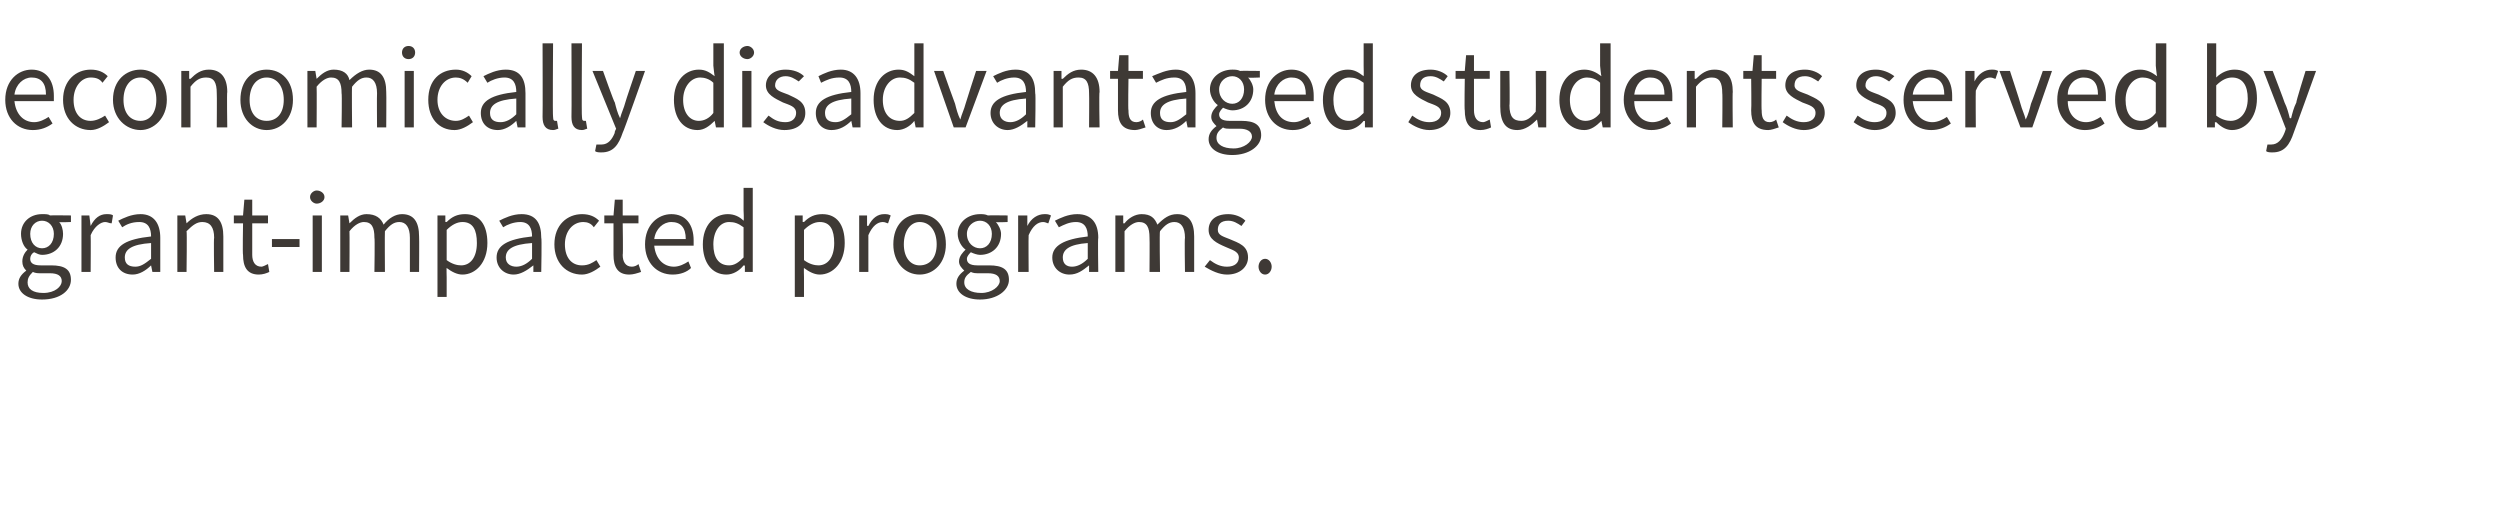
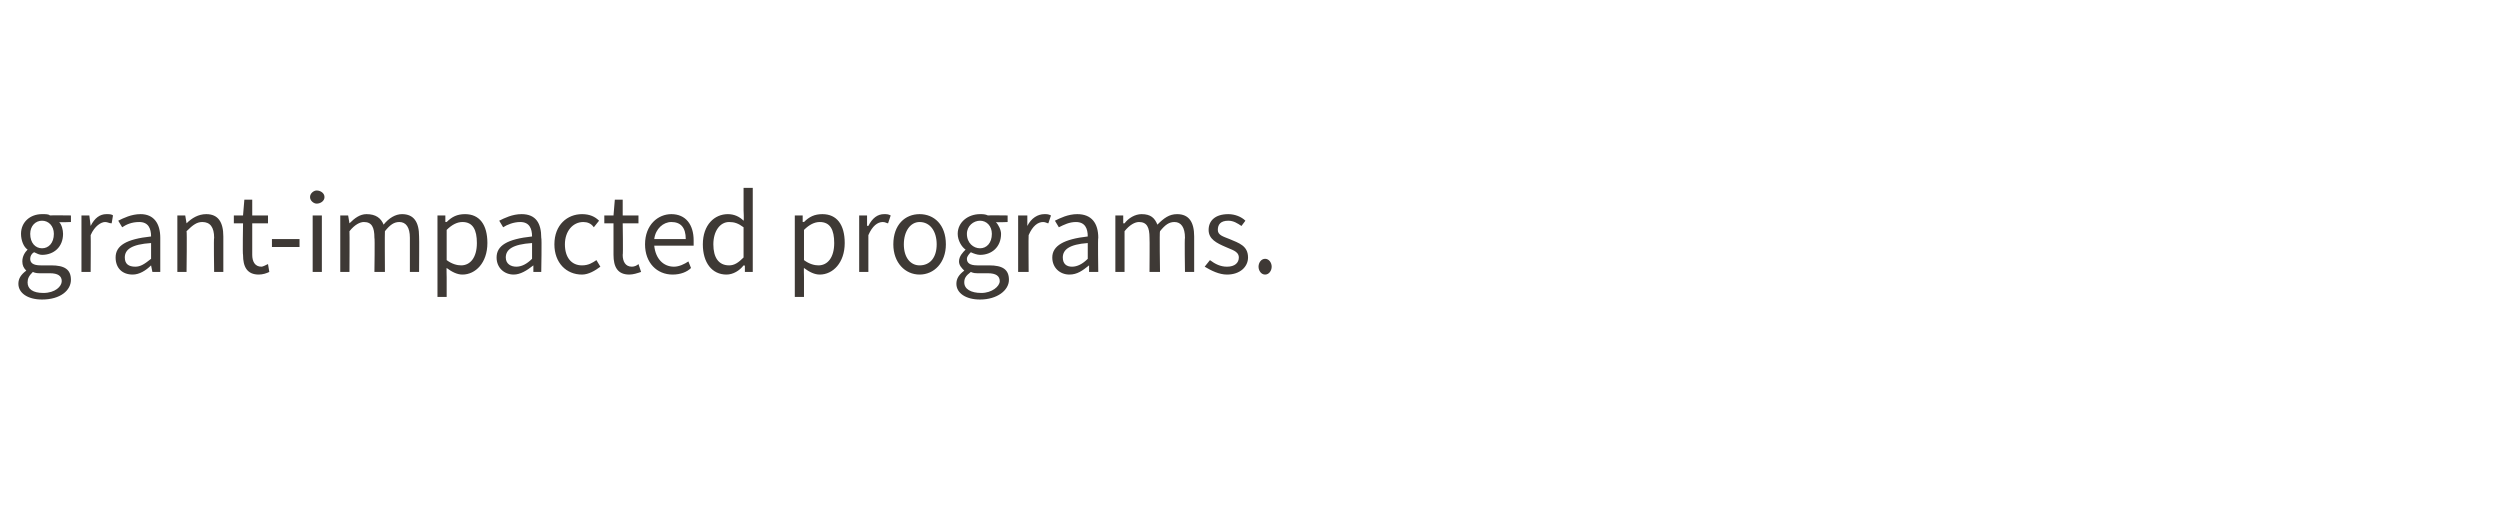
<svg xmlns="http://www.w3.org/2000/svg" version="1.1" width="190.3px" height="40.3px" viewBox="0 -3 190.3 40.3" style="top:-3px">
  <desc>economically disadvantaged students served by grant impacted programs.</desc>
  <defs />
  <g id="Polygon20414">
    <path d="m3.3 19.3c.9 0 1.4-.5 1.4-.9c0-.4-.3-.6-.9-.6h-.7c-.2 0-.4 0-.6-.1c-.3.3-.4.5-.4.8c0 .5.4.8 1.2.8zM2 17.6c-.2-.2-.3-.4-.3-.7c0-.4.2-.7.4-.9c-.3-.2-.5-.7-.5-1.2c0-.9.7-1.5 1.6-1.5c.3 0 .5 0 .6.1c.04-.02 1.6 0 1.6 0v.5s-.94.04-.9 0c.2.2.3.6.3.9c0 1-.7 1.6-1.6 1.6c-.2 0-.4-.1-.6-.2c-.2.1-.3.3-.3.5c0 .3.2.5.8.5h.8c1 0 1.5.3 1.5 1.1c0 .8-.8 1.5-2.2 1.5c-1.1 0-1.8-.5-1.8-1.2c0-.4.2-.7.6-1zm2.1-2.8c0-.6-.4-1-.9-1c-.5 0-.9.4-.9 1c0 .7.4 1.1.9 1.1c.5 0 .9-.4.9-1.1zm2.1-1.4h.6l.1.8s-.01-.03 0 0c.3-.6.7-.9 1.2-.9c.2 0 .4 0 .5.1l-.1.6c-.2 0-.3-.1-.5-.1c-.3 0-.8.3-1.1 1c.02.04 0 2.8 0 2.8h-.7v-4.3zm5.3 1.6c0-.6-.2-1.1-.9-1.1c-.6 0-1 .2-1.3.4l-.3-.5c.4-.2 1-.5 1.7-.5c1 0 1.5.7 1.5 1.8v2.6h-.6l-.1-.5s0 .03 0 0c-.4.4-.9.7-1.4.7c-.8 0-1.3-.5-1.3-1.3c0-.9.8-1.4 2.7-1.6zm-1.2 2.3c.4 0 .7-.2 1.2-.6v-1.2c-1.5.1-2 .5-2 1.1c0 .5.3.7.8.7zm3.2-3.9h.6l.1.6s0 .01 0 0c.4-.4.9-.7 1.5-.7c.9 0 1.3.6 1.3 1.7v2.7h-.7s-.04-2.62 0-2.6c0-.8-.3-1.2-.9-1.2c-.4 0-.7.2-1.2.7c.04-.02 0 3.1 0 3.1h-.7v-4.3zm5 .6h-.7v-.6h.7l.1-1.2h.6v1.2h1.2v.6h-1.2v2.4c0 .5.2.9.7.9c.1 0 .3-.1.5-.2l.1.6c-.2.1-.5.2-.8.2c-.9 0-1.2-.6-1.2-1.5c-.04 0 0-2.4 0-2.4zm2.2 1.2h2.1v.6h-2.1v-.6zm2.9-3.2c0-.3.3-.5.5-.5c.3 0 .6.2.6.5c0 .3-.3.5-.6.5c-.2 0-.5-.2-.5-.5zm.2 1.4h.7v4.3h-.7v-4.3zm2.1 0h.6l.1.6s-.01.01 0 0c.4-.4.8-.7 1.3-.7c.7 0 1.1.3 1.3.8c.4-.5.9-.8 1.4-.8c.9 0 1.3.6 1.3 1.7c.02-.02 0 2.7 0 2.7h-.7v-2.6c0-.8-.3-1.2-.8-1.2c-.4 0-.7.2-1.1.7c-.02-.02 0 3.1 0 3.1h-.8s.04-2.62 0-2.6c0-.8-.2-1.2-.8-1.2c-.3 0-.7.2-1.1.7c.02-.02 0 3.1 0 3.1h-.7v-4.3zm8.1 4.7v1.5h-.7v-6.2h.6v.5s.06-.02.1 0c.4-.4.8-.6 1.4-.6c1.1 0 1.7.8 1.7 2.2c0 1.5-.9 2.4-1.9 2.4c-.4 0-.8-.2-1.2-.5c-.02-.05 0 .7 0 .7zm1.1-.9c.7 0 1.2-.6 1.2-1.7c0-1-.3-1.6-1.1-1.6c-.4 0-.8.2-1.2.6v2.3c.4.3.8.4 1.1.4zm5.4-2.2c0-.6-.2-1.1-.9-1.1c-.5 0-1 .2-1.3.4l-.3-.5c.4-.2 1-.5 1.7-.5c1.1 0 1.5.7 1.5 1.8c.05-.03 0 2.6 0 2.6h-.6v-.5s-.04.03 0 0c-.5.4-1 .7-1.5.7c-.7 0-1.3-.5-1.3-1.3c0-.9.8-1.4 2.7-1.6zm-1.2 2.3c.4 0 .8-.2 1.2-.6v-1.2c-1.5.1-2 .5-2 1.1c0 .5.4.7.8.7zm5-4c.6 0 1 .2 1.3.5l-.4.5c-.2-.3-.5-.4-.8-.4c-.8 0-1.4.7-1.4 1.7c0 1 .5 1.6 1.3 1.6c.5 0 .8-.2 1.1-.4l.3.5c-.4.3-.9.6-1.4.6c-1.2 0-2.1-.9-2.1-2.3c0-1.5 1-2.3 2.1-2.3zm2.4.7h-.7v-.6h.7l.1-1.2h.6v1.2h1.2v.6h-1.2s.04 2.41 0 2.4c0 .5.2.9.7.9c.2 0 .4-.1.5-.2l.2.6c-.3.1-.6.2-.9.2c-.9 0-1.2-.6-1.2-1.5V14zm4.4-.7c1.1 0 1.7.8 1.7 2v.4h-3c.1 1 .7 1.6 1.5 1.6c.4 0 .8-.2 1.1-.4l.2.5c-.3.3-.8.5-1.4.5c-1.2 0-2.1-.9-2.1-2.3c0-1.5 1-2.3 2-2.3zm1.1 1.9c0-.9-.4-1.3-1.1-1.3c-.6 0-1.2.5-1.3 1.3h2.4zm3.2-1.9c.5 0 .9.2 1.2.5c.04-.03 0-.8 0-.8v-1.7h.7v6.4h-.6v-.5s-.05.04-.1 0c-.3.4-.8.7-1.3.7c-1.1 0-1.8-.9-1.8-2.3c0-1.5.9-2.3 1.9-2.3zm.1 3.9c.4 0 .7-.2 1.1-.6v-2.3c-.4-.3-.7-.4-1.1-.4c-.7 0-1.2.7-1.2 1.7c0 1 .4 1.6 1.2 1.6zm5.7.9v1.5h-.7v-6.2h.6v.5s.06-.02.1 0c.4-.4.8-.6 1.4-.6c1.1 0 1.7.8 1.7 2.2c0 1.5-.9 2.4-1.9 2.4c-.4 0-.8-.2-1.2-.5c-.02-.05 0 .7 0 .7zm1.1-.9c.7 0 1.2-.6 1.2-1.7c0-1-.3-1.6-1.1-1.6c-.4 0-.8.2-1.2.6v2.3c.4.3.8.4 1.1.4zm3.1-3.8h.6v.8s.07-.03.1 0c.3-.6.7-.9 1.2-.9c.2 0 .3 0 .5.1l-.2.6c-.1 0-.2-.1-.4-.1c-.4 0-.8.3-1.1 1v2.8h-.7v-4.3zm4.6-.1c1.1 0 2 .8 2 2.3c0 1.4-.9 2.3-2 2.3c-1.1 0-2-.9-2-2.3c0-1.5.9-2.3 2-2.3zm0 3.9c.8 0 1.3-.6 1.3-1.6c0-1-.5-1.7-1.3-1.7c-.7 0-1.2.7-1.2 1.7c0 1 .5 1.6 1.2 1.6zm4.7 2.1c.8 0 1.4-.5 1.4-.9c0-.4-.3-.6-.9-.6h-.8c-.1 0-.3 0-.5-.1c-.4.3-.5.5-.5.8c0 .5.5.8 1.3.8zm-1.3-1.7c-.2-.2-.4-.4-.4-.7c0-.4.3-.7.5-.9c-.3-.2-.6-.7-.6-1.2c0-.9.8-1.5 1.7-1.5c.2 0 .4 0 .6.1c0-.02 1.5 0 1.5 0v.5s-.88.04-.9 0c.2.2.4.6.4.9c0 1-.7 1.6-1.6 1.6c-.2 0-.5-.1-.7-.2c-.1.1-.3.3-.3.5c0 .3.2.5.8.5h.9c1 0 1.5.3 1.5 1.1c0 .8-.9 1.5-2.2 1.5c-1.1 0-1.8-.5-1.8-1.2c0-.4.2-.7.6-1zm2.1-2.8c0-.6-.4-1-.9-1c-.5 0-1 .4-1 1c0 .7.5 1.1 1 1.1c.5 0 .9-.4.9-1.1zm2-1.4h.7v.8s.05-.03 0 0c.3-.6.8-.9 1.3-.9c.2 0 .3 0 .5.1l-.2.6c-.1 0-.2-.1-.4-.1c-.4 0-.8.3-1.1 1c-.02.04 0 2.8 0 2.8h-.8v-4.3zm5.3 1.6c0-.6-.2-1.1-.9-1.1c-.5 0-.9.2-1.3.4l-.3-.5c.4-.2 1-.5 1.7-.5c1.1 0 1.6.7 1.6 1.8c-.04-.03 0 2.6 0 2.6h-.7v-.5s-.04.03 0 0c-.5.4-.9.7-1.5.7c-.7 0-1.3-.5-1.3-1.3c0-.9.9-1.4 2.7-1.6zm-1.2 2.3c.4 0 .8-.2 1.2-.6v-1.2c-1.4.1-1.9.5-1.9 1.1c0 .5.3.7.7.7zm3.3-3.9h.6v.6h.1c.3-.4.8-.7 1.3-.7c.7 0 1 .3 1.2.8c.5-.5.9-.8 1.5-.8c.9 0 1.3.6 1.3 1.7v2.7h-.7s-.04-2.62 0-2.6c0-.8-.3-1.2-.8-1.2c-.4 0-.7.2-1.1.7c-.05-.02 0 3.1 0 3.1h-.8s.02-2.62 0-2.6c0-.8-.2-1.2-.8-1.2c-.3 0-.7.2-1.1.7v3.1h-.7v-4.3zm7.2 3.4c.4.3.8.5 1.3.5c.6 0 .9-.3.9-.7c0-.5-.6-.6-1-.8c-.7-.3-1.3-.6-1.3-1.3c0-.7.5-1.2 1.5-1.2c.5 0 1 .2 1.3.5l-.3.4c-.3-.2-.6-.4-1-.4c-.6 0-.8.3-.8.7c0 .4.4.5.9.7c.7.3 1.4.5 1.4 1.4c0 .7-.6 1.3-1.6 1.3c-.6 0-1.2-.3-1.7-.6l.4-.5zm4.2-.1c.3 0 .5.3.5.6c0 .3-.2.6-.5.6c-.3 0-.5-.3-.5-.6c0-.3.2-.6.5-.6z" stroke="none" fill="#3e3935" />
  </g>
  <g id="Polygon20413">
-     <path d="m2.4 2.3c1.1 0 1.7.8 1.7 2v.4h-3c.1 1 .7 1.6 1.5 1.6c.4 0 .8-.2 1.1-.4l.3.5c-.4.3-.9.5-1.5.5C1.3 6.9.4 6 .4 4.6c0-1.5 1-2.3 2-2.3zm1.1 1.9c0-.9-.4-1.3-1.1-1.3c-.6 0-1.2.5-1.3 1.3h2.4zm3.4-1.9c.6 0 1 .2 1.3.5l-.4.5c-.2-.3-.5-.4-.9-.4c-.7 0-1.3.7-1.3 1.7c0 1 .5 1.6 1.3 1.6c.4 0 .8-.2 1.1-.4l.3.5c-.4.3-.9.6-1.4.6c-1.2 0-2.1-.9-2.1-2.3c0-1.5 1-2.3 2.1-2.3zm3.8 0c1 0 2 .8 2 2.3c0 1.4-1 2.3-2 2.3c-1.1 0-2.1-.9-2.1-2.3c0-1.5 1-2.3 2.1-2.3zm0 3.9c.7 0 1.2-.6 1.2-1.6c0-1-.5-1.7-1.2-1.7c-.8 0-1.3.7-1.3 1.7c0 1 .5 1.6 1.3 1.6zm3.1-3.8h.6v.6h.1c.4-.4.8-.7 1.4-.7c.9 0 1.4.6 1.4 1.7c-.04-.02 0 2.7 0 2.7h-.8s.02-2.62 0-2.6c0-.8-.2-1.2-.8-1.2c-.5 0-.8.2-1.2.7v3.1h-.7V2.4zm6.5-.1c1.1 0 2 .8 2 2.3c0 1.4-.9 2.3-2 2.3c-1.1 0-2-.9-2-2.3c0-1.5.9-2.3 2-2.3zm0 3.9c.8 0 1.3-.6 1.3-1.6c0-1-.5-1.7-1.3-1.7c-.8 0-1.3.7-1.3 1.7c0 1 .5 1.6 1.3 1.6zm3.1-3.8h.6l.1.6s-.02.01 0 0c.4-.4.8-.7 1.3-.7c.7 0 1.1.3 1.2.8c.5-.5 1-.8 1.5-.8c.9 0 1.3.6 1.3 1.7c.02-.02 0 2.7 0 2.7h-.7s-.02-2.62 0-2.6c0-.8-.3-1.2-.8-1.2c-.4 0-.7.2-1.1.7c-.03-.02 0 3.1 0 3.1h-.8s.04-2.62 0-2.6c0-.8-.2-1.2-.8-1.2c-.3 0-.7.2-1.1.7c.02-.02 0 3.1 0 3.1h-.7V2.4zM30.6 1c0-.3.2-.5.5-.5c.3 0 .5.2.5.5c0 .3-.2.5-.5.5c-.3 0-.5-.2-.5-.5zm.2 1.4h.7v4.3h-.7V2.4zm3.9-.1c.5 0 .9.2 1.2.5l-.3.5c-.3-.3-.6-.4-.9-.4c-.8 0-1.4.7-1.4 1.7c0 1 .6 1.6 1.4 1.6c.4 0 .7-.2 1-.4l.3.5c-.4.3-.9.6-1.4.6c-1.2 0-2-.9-2-2.3c0-1.5.9-2.3 2.1-2.3zM39.3 4c0-.6-.2-1.1-.9-1.1c-.5 0-1 .2-1.3.4l-.3-.5c.4-.2 1-.5 1.7-.5c1.1 0 1.5.7 1.5 1.8v2.6h-.6l-.1-.5s.02.03 0 0c-.4.4-.9.7-1.4.7c-.8 0-1.3-.5-1.3-1.3c0-.9.8-1.4 2.7-1.6zm-1.2 2.3c.4 0 .8-.2 1.2-.6V4.5c-1.5.1-2 .5-2 1.1c0 .5.3.7.8.7zm3.2-6h.8s-.04 5.62 0 5.6c0 .3.1.3.2.3h.1l.1.6c-.1 0-.2.1-.4.1c-.6 0-.8-.4-.8-1c.02-.03 0-5.6 0-5.6zm2.2 0h.8s-.04 5.62 0 5.6c0 .3.1.3.2.3h.1l.1.6c-.1 0-.2.1-.4.1c-.6 0-.8-.4-.8-1c.02-.03 0-5.6 0-5.6zM45.8 8c.5 0 .8-.4 1-.9c-.05-.02.1-.3.1-.3l-1.8-4.4h.8s.85 2.4.9 2.4c.1.4.2.8.4 1.2c.1-.4.3-.8.4-1.2c-.02 0 .8-2.4.8-2.4h.7s-1.66 4.71-1.7 4.7c-.3.9-.7 1.5-1.6 1.5c-.2 0-.4 0-.5-.1l.1-.5h.4zm7.4-5.7c.5 0 .8.2 1.2.5c-.02-.03-.1-.8-.1-.8V.3h.8v6.4h-.6l-.1-.5s-.01.04 0 0c-.4.4-.8.7-1.3.7c-1.1 0-1.8-.9-1.8-2.3c0-1.5.9-2.3 1.9-2.3zm0 3.9c.4 0 .8-.2 1.1-.6V3.3c-.3-.3-.7-.4-1-.4c-.7 0-1.3.7-1.3 1.7c0 1 .5 1.6 1.2 1.6zM56.3 1c0-.3.3-.5.6-.5c.2 0 .5.2.5.5c0 .3-.3.5-.5.5c-.3 0-.6-.2-.6-.5zm.2 1.4h.7v4.3h-.7V2.4zm2 3.4c.4.3.7.5 1.3.5c.5 0 .8-.3.8-.7c0-.5-.5-.6-1-.8c-.6-.3-1.3-.6-1.3-1.3c0-.7.6-1.2 1.5-1.2c.6 0 1.1.2 1.4.5l-.4.4c-.3-.2-.6-.4-1-.4c-.5 0-.8.3-.8.7c0 .4.5.5 1 .7c.6.3 1.3.5 1.3 1.4c0 .7-.5 1.3-1.6 1.3c-.6 0-1.2-.3-1.6-.6l.4-.5zM64.8 4c0-.6-.2-1.1-.9-1.1c-.6 0-1 .2-1.4.4l-.2-.5c.4-.2 1-.5 1.7-.5c1 0 1.5.7 1.5 1.8v2.6h-.6l-.1-.5s0 .03 0 0c-.4.4-.9.7-1.5.7c-.7 0-1.2-.5-1.2-1.3c0-.9.8-1.4 2.7-1.6zm-1.2 2.3c.4 0 .7-.2 1.2-.6V4.5c-1.5.1-2 .5-2 1.1c0 .5.3.7.8.7zm4.8-4c.5 0 .8.2 1.2.5V.3h.7v6.4h-.6l-.1-.5s.01.04 0 0c-.3.4-.8.7-1.3.7c-1.1 0-1.8-.9-1.8-2.3c0-1.5.9-2.3 1.9-2.3zm.1 3.9c.4 0 .7-.2 1.1-.6V3.3c-.4-.3-.7-.4-1.1-.4c-.7 0-1.3.7-1.3 1.7c0 1 .5 1.6 1.3 1.6zm2.6-3.8h.7s.87 2.46.9 2.5c.1.4.2.8.4 1.2c.1-.4.3-.8.4-1.2c0-.04.8-2.5.8-2.5h.8l-1.6 4.3h-.9l-1.5-4.3zm7 1.6c0-.6-.2-1.1-.9-1.1c-.5 0-1 .2-1.3.4l-.3-.5c.4-.2 1-.5 1.7-.5c1.1 0 1.5.7 1.5 1.8c.05-.03 0 2.6 0 2.6h-.6v-.5s-.04.03 0 0c-.5.4-1 .7-1.5.7c-.7 0-1.3-.5-1.3-1.3c0-.9.8-1.4 2.7-1.6zm-1.2 2.3c.4 0 .8-.2 1.2-.6V4.5c-1.5.1-2 .5-2 1.1c0 .5.4.7.8.7zm3.3-3.9h.6v.6h.1c.4-.4.8-.7 1.4-.7c.9 0 1.4.6 1.4 1.7c-.05-.02 0 2.7 0 2.7h-.8s.02-2.62 0-2.6c0-.8-.2-1.2-.8-1.2c-.5 0-.8.2-1.2.7v3.1h-.7V2.4zm4.9.6h-.6v-.6h.6l.1-1.2h.7v1.2h1.1v.6h-1.1s-.04 2.41 0 2.4c0 .5.1.9.6.9c.2 0 .4-.1.5-.2l.2.6c-.3.1-.6.2-.8.2c-1 0-1.3-.6-1.3-1.5V3zm5.2 1c0-.6-.2-1.1-.9-1.1c-.6 0-1 .2-1.4.4l-.3-.5c.5-.2 1.1-.5 1.8-.5c1 0 1.5.7 1.5 1.8v2.6h-.6l-.1-.5s0 .03 0 0c-.4.4-.9.7-1.5.7c-.7 0-1.2-.5-1.2-1.3c0-.9.8-1.4 2.7-1.6zm-1.2 2.3c.4 0 .7-.2 1.2-.6V4.5c-1.5.1-2 .5-2 1.1c0 .5.3.7.8.7zm4.8 2c.8 0 1.4-.5 1.4-.9c0-.4-.4-.6-.9-.6h-.8c-.1 0-.4 0-.5-.1c-.4.3-.5.5-.5.8c0 .5.5.8 1.3.8zm-1.3-1.7c-.2-.2-.4-.4-.4-.7c0-.4.3-.7.5-.9c-.3-.2-.6-.7-.6-1.2c0-.9.8-1.5 1.7-1.5c.2 0 .4 0 .6.1c-.01-.02 1.5 0 1.5 0v.5s-.89.04-.9 0c.2.2.4.6.4.9c0 1-.7 1.6-1.6 1.6c-.2 0-.5-.1-.7-.2c-.1.1-.3.3-.3.5c0 .3.2.5.8.5h.9c1 0 1.5.3 1.5 1.1c0 .8-.9 1.5-2.2 1.5c-1.1 0-1.8-.5-1.8-1.2c0-.4.2-.7.6-1zm2.1-2.8c0-.6-.4-1-.9-1c-.5 0-1 .4-1 1c0 .7.5 1.1 1 1.1c.5 0 .9-.4.9-1.1zm3.6-1.5c1.1 0 1.7.8 1.7 2v.4h-3c.1 1 .6 1.6 1.5 1.6c.4 0 .7-.2 1.1-.4l.2.5c-.4.3-.8.5-1.4.5c-1.2 0-2.1-.9-2.1-2.3c0-1.5 1-2.3 2-2.3zm1.1 1.9c0-.9-.4-1.3-1.1-1.3c-.6 0-1.2.5-1.3 1.3h2.4zm3.2-1.9c.5 0 .8.2 1.2.5c.02-.03 0-.8 0-.8V.3h.7v6.4h-.6v-.5s-.07.04-.1 0c-.3.4-.8.7-1.3.7c-1.1 0-1.8-.9-1.8-2.3c0-1.5.9-2.3 1.9-2.3zm.1 3.9c.4 0 .7-.2 1.1-.6V3.3c-.4-.3-.7-.4-1.1-.4c-.7 0-1.2.7-1.2 1.7c0 1 .4 1.6 1.2 1.6zm4.8-.4c.4.3.8.5 1.3.5c.6 0 .9-.3.9-.7c0-.5-.5-.6-1-.8c-.6-.3-1.3-.6-1.3-1.3c0-.7.5-1.2 1.5-1.2c.5 0 1 .2 1.3.5l-.3.4c-.3-.2-.6-.4-1-.4c-.6 0-.8.3-.8.7c0 .4.5.5 1 .7c.6.3 1.3.5 1.3 1.4c0 .7-.6 1.3-1.6 1.3c-.6 0-1.2-.3-1.6-.6l.3-.5zm4-2.8h-.7v-.6h.7l.1-1.2h.6v1.2h1.2v.6h-1.2v2.4c0 .5.2.9.7.9c.1 0 .3-.1.5-.2l.1.6c-.2.1-.5.2-.8.2c-.9 0-1.2-.6-1.2-1.5c-.04 0 0-2.4 0-2.4zm2.7-.6h.7s.04 2.65 0 2.6c0 .9.3 1.2.9 1.2c.4 0 .7-.2 1.1-.7c.03-.02 0-3.1 0-3.1h.8v4.3h-.6l-.1-.6s-.03-.03 0 0c-.4.4-.9.8-1.5.8c-.9 0-1.3-.6-1.3-1.8V2.4zm6.4-.1c.5 0 .9.2 1.3.5c-.03-.03-.1-.8-.1-.8V.3h.8v6.4h-.6l-.1-.5s-.02.04 0 0c-.4.4-.8.7-1.3.7c-1.1 0-1.9-.9-1.9-2.3c0-1.5.9-2.3 1.9-2.3zm.1 3.9c.4 0 .8-.2 1.1-.6V3.3c-.3-.3-.7-.4-1-.4c-.7 0-1.3.7-1.3 1.7c0 1 .5 1.6 1.2 1.6zm4.9-3.9c1.1 0 1.7.8 1.7 2v.4h-2.9c0 1 .6 1.6 1.4 1.6c.4 0 .8-.2 1.1-.4l.3.5c-.4.3-.9.5-1.5.5c-1.1 0-2.1-.9-2.1-2.3c0-1.5 1-2.3 2-2.3zm1.1 1.9c0-.9-.4-1.3-1.1-1.3c-.6 0-1.1.5-1.2 1.3h2.3zm1.7-1.8h.6v.6h.1c.4-.4.8-.7 1.4-.7c1 0 1.4.6 1.4 1.7c-.03-.02 0 2.7 0 2.7h-.8s.03-2.62 0-2.6c0-.8-.2-1.2-.8-1.2c-.4 0-.8.2-1.2.7v3.1h-.7V2.4zm4.9.6h-.6v-.6h.7l.1-1.2h.6v1.2h1.1v.6h-1.1s-.03 2.41 0 2.4c0 .5.1.9.6.9c.2 0 .4-.1.5-.2l.2.6c-.3.1-.6.2-.8.2c-1 0-1.3-.6-1.3-1.5c.03 0 0-2.4 0-2.4zm2.7 2.8c.4.3.8.5 1.3.5c.6 0 .9-.3.9-.7c0-.5-.5-.6-1-.8c-.6-.3-1.3-.6-1.3-1.3c0-.7.5-1.2 1.5-1.2c.5 0 1 .2 1.3.5l-.3.4c-.3-.2-.6-.4-1-.4c-.6 0-.8.3-.8.7c0 .4.5.5 1 .7c.6.3 1.3.5 1.3 1.4c0 .7-.6 1.3-1.6 1.3c-.6 0-1.2-.3-1.6-.6l.3-.5zm5.4 0c.4.3.8.5 1.3.5c.6 0 .9-.3.9-.7c0-.5-.5-.6-1-.8c-.6-.3-1.3-.6-1.3-1.3c0-.7.5-1.2 1.5-1.2c.5 0 1 .2 1.4.5l-.4.4c-.3-.2-.6-.4-1-.4c-.5 0-.8.3-.8.7c0 .4.5.5 1 .7c.6.3 1.3.5 1.3 1.4c0 .7-.6 1.3-1.6 1.3c-.6 0-1.2-.3-1.6-.6l.3-.5zm5.5-3.5c1.1 0 1.7.8 1.7 2v.4h-3c.1 1 .7 1.6 1.5 1.6c.4 0 .8-.2 1.1-.4l.3.5c-.4.3-.9.5-1.5.5c-1.2 0-2.1-.9-2.1-2.3c0-1.5 1-2.3 2-2.3zm1.1 1.9c0-.9-.4-1.3-1.1-1.3c-.6 0-1.2.5-1.3 1.3h2.4zm1.6-1.8h.7v.8s.04-.03 0 0c.3-.6.8-.9 1.3-.9c.2 0 .3 0 .5.1l-.2.6c-.1 0-.2-.1-.4-.1c-.4 0-.8.3-1.1 1c-.02.04 0 2.8 0 2.8h-.8V2.4zm2.6 0h.8s.81 2.46.8 2.5c.1.4.3.8.4 1.2c.2-.4.3-.8.4-1.2c.04-.04.9-2.5.9-2.5h.7l-1.5 4.3h-.9l-1.6-4.3zm6.4-.1c1.1 0 1.7.8 1.7 2v.4h-2.9c0 1 .6 1.6 1.4 1.6c.4 0 .8-.2 1.1-.4l.3.5c-.4.3-.9.5-1.5.5c-1.1 0-2.1-.9-2.1-2.3c0-1.5 1-2.3 2-2.3zm1.1 1.9c0-.9-.4-1.3-1.1-1.3c-.6 0-1.2.5-1.2 1.3h2.3zm3.2-1.9c.5 0 .9.2 1.3.5c-.03-.03-.1-.8-.1-.8V.3h.8v6.4h-.6l-.1-.5s-.02.04 0 0c-.4.4-.8.7-1.3.7c-1.1 0-1.9-.9-1.9-2.3c0-1.5.9-2.3 1.9-2.3zm.1 3.9c.4 0 .8-.2 1.1-.6V3.3c-.3-.3-.7-.4-1-.4c-.7 0-1.3.7-1.3 1.7c0 1 .4 1.6 1.2 1.6zm5-5.9h.7v2.6c.4-.4.9-.6 1.4-.6c1.1 0 1.7.8 1.7 2.2c0 1.5-.9 2.4-1.9 2.4c-.4 0-.8-.2-1.2-.6c-.02.02-.1 0-.1 0v.4h-.6V.3zm1.8 5.9c.7 0 1.3-.6 1.3-1.7c0-1-.4-1.6-1.2-1.6c-.4 0-.8.2-1.2.6v2.3c.4.3.8.4 1.1.4zm3.1 1.8c.5 0 .8-.4 1-.9c.02-.02.1-.3.1-.3l-1.7-4.4h.7s.92 2.4.9 2.4c.2.4.3.8.4 1.2h.1c.1-.4.2-.8.4-1.2c-.05 0 .7-2.4.7-2.4h.8s-1.69 4.71-1.7 4.7c-.3.9-.7 1.5-1.6 1.5c-.2 0-.4 0-.5-.1l.1-.5h.3z" stroke="none" fill="#3e3935" />
-   </g>
+     </g>
</svg>